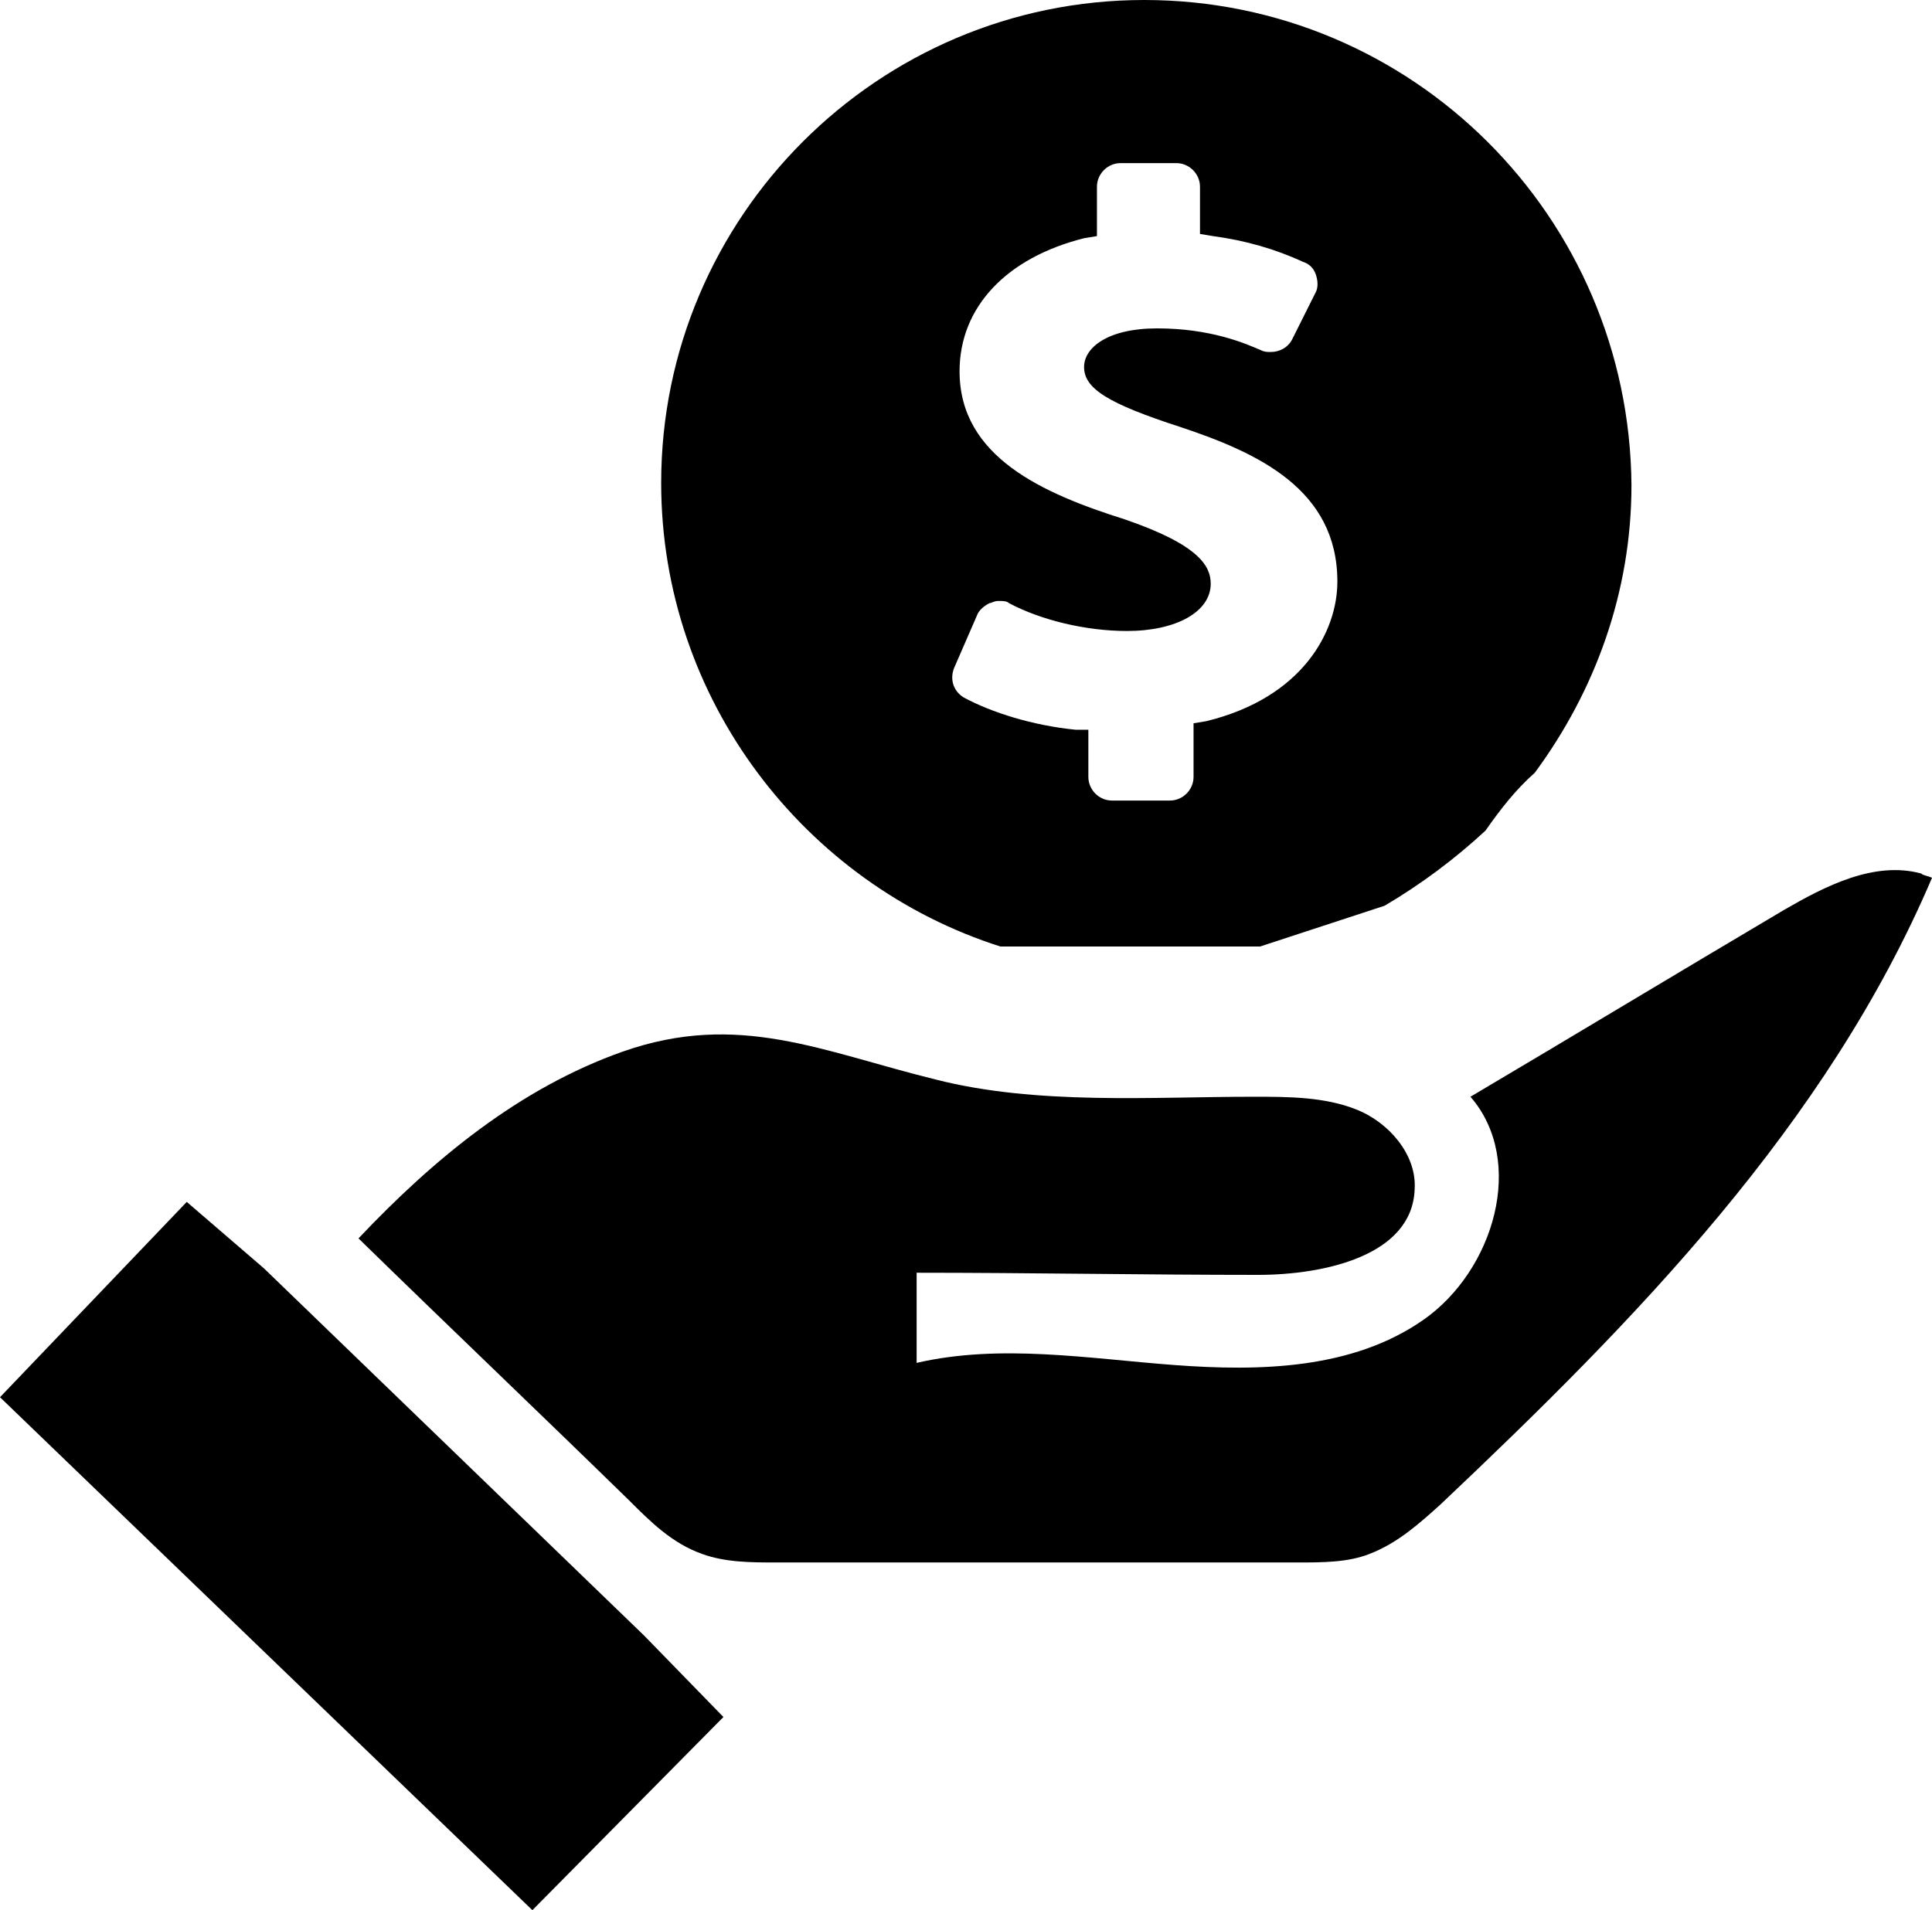
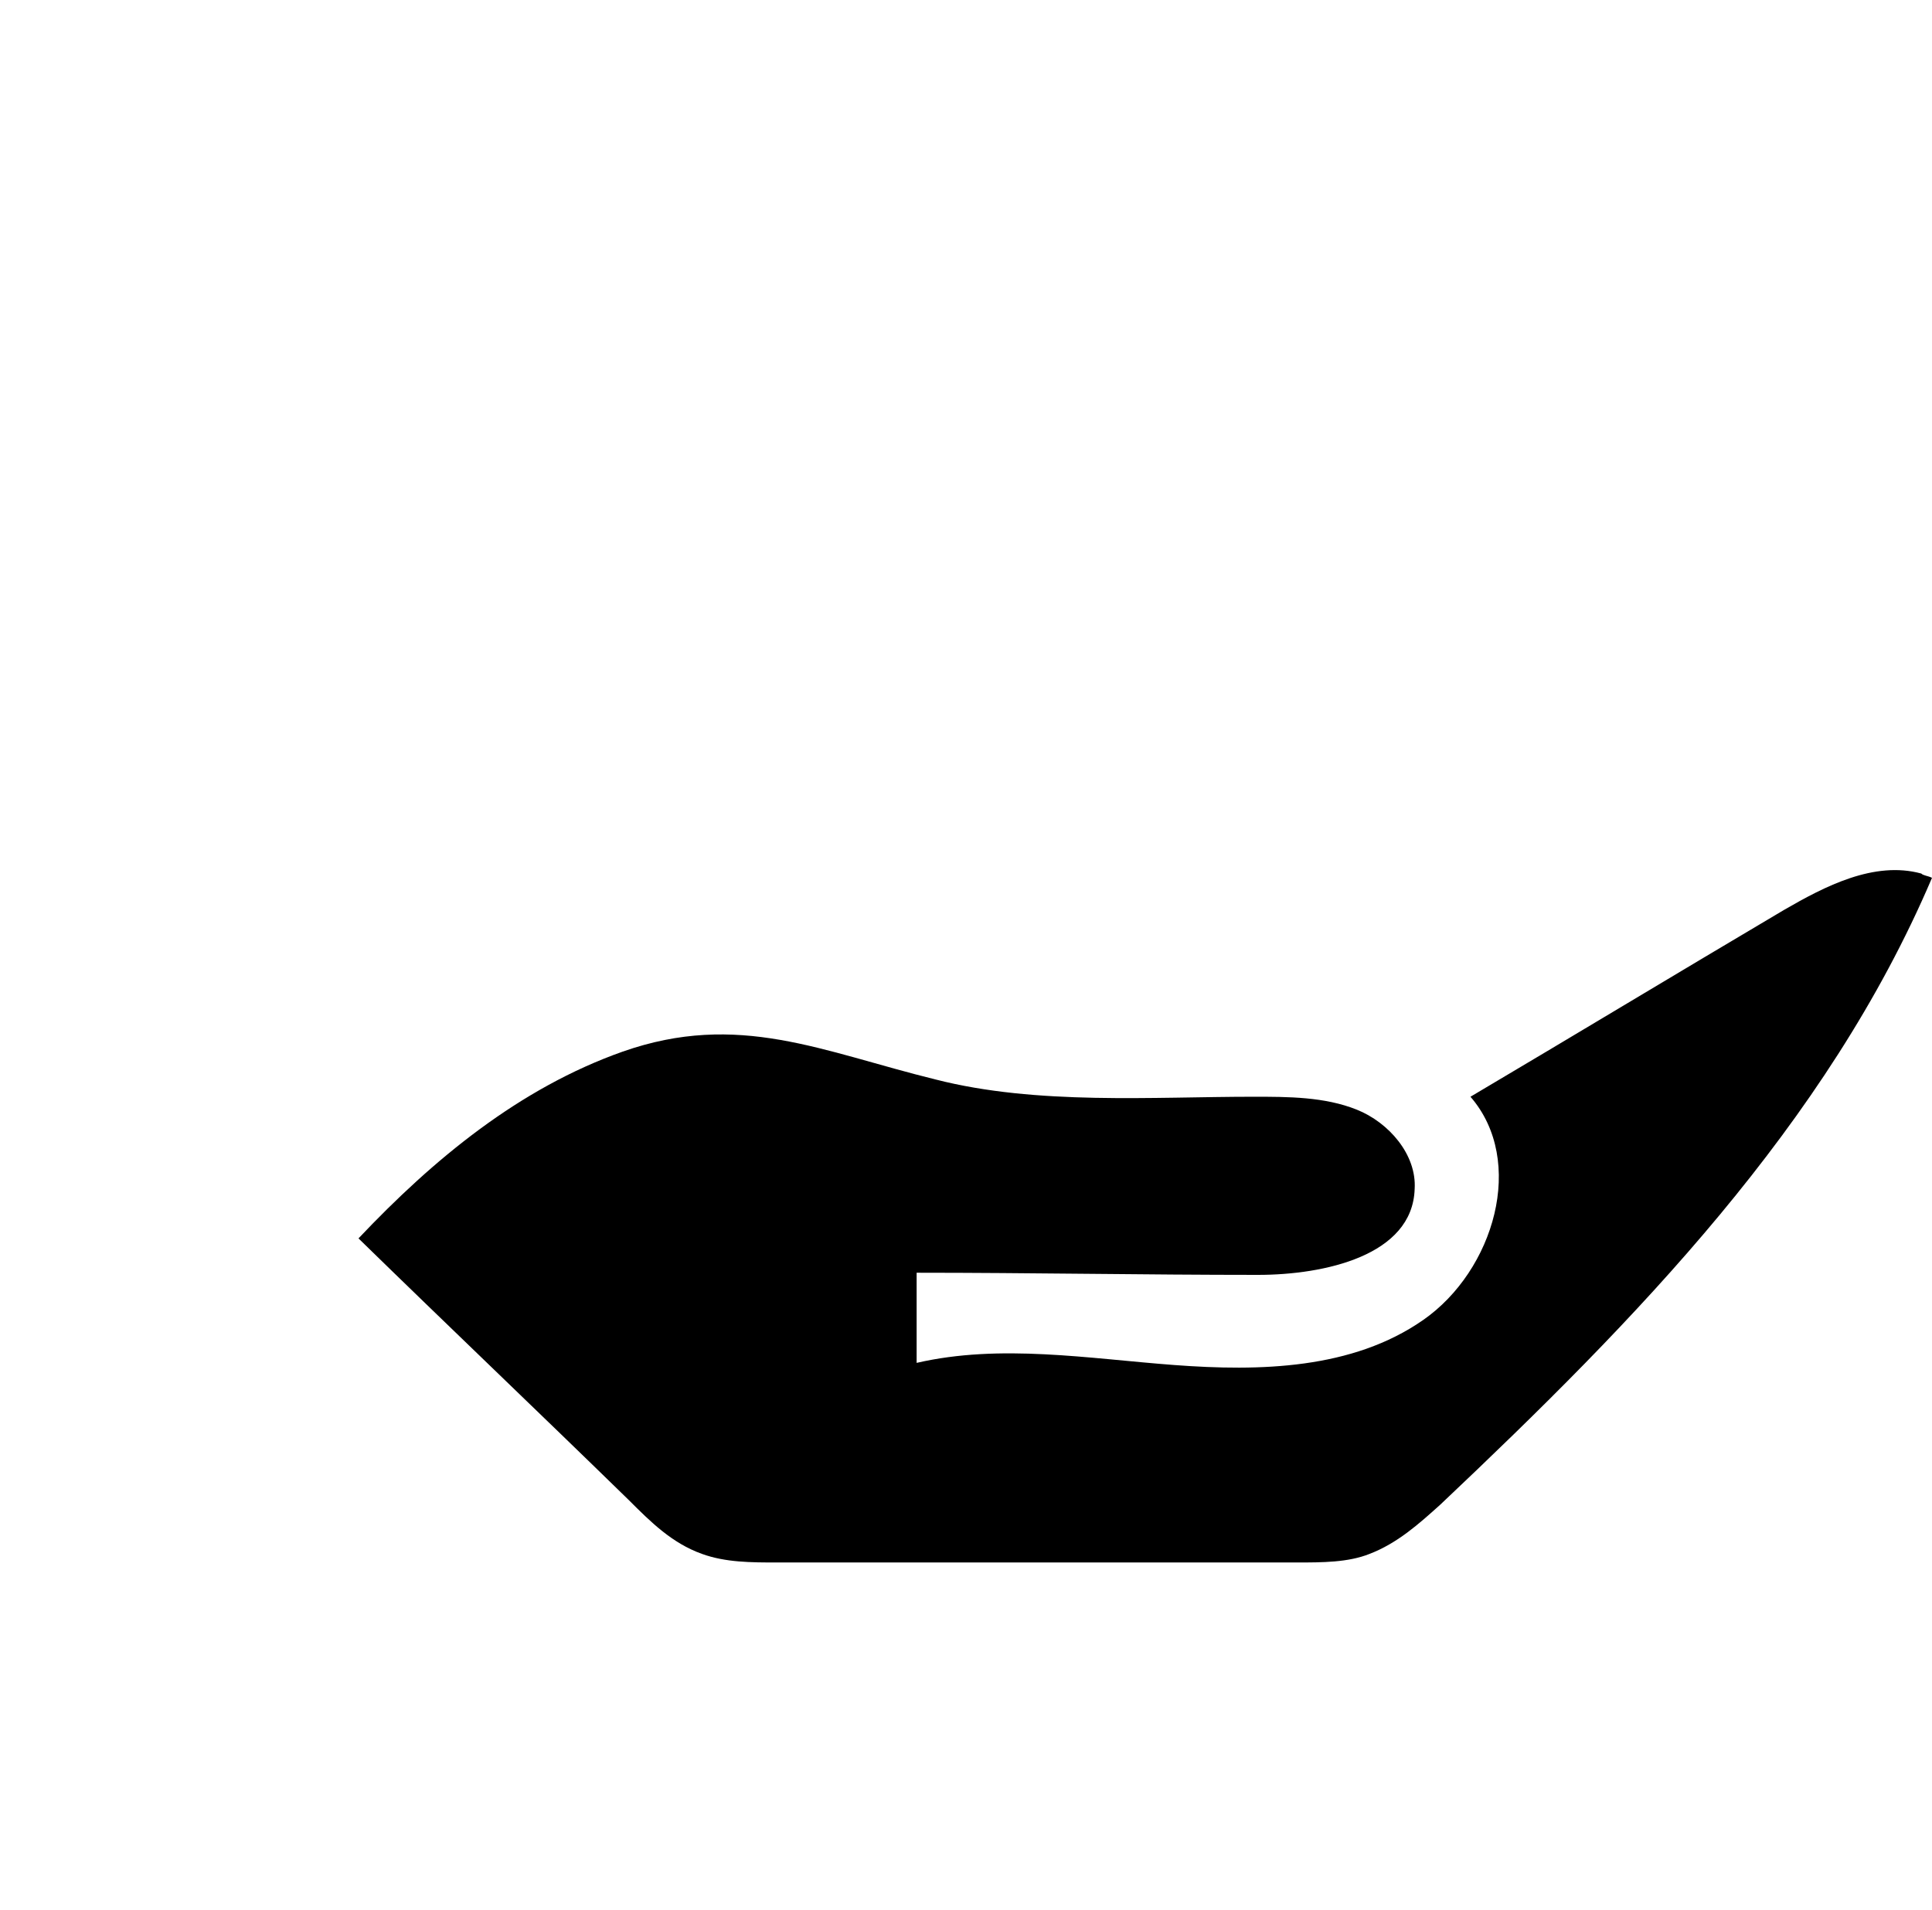
<svg xmlns="http://www.w3.org/2000/svg" height="89.0" preserveAspectRatio="xMidYMid meet" version="1.0" viewBox="0.0 0.0 90.0 89.0" width="90.0" zoomAndPan="magnify">
  <g id="change1_1">
-     <path d="M46.6,44.1h9.2h2.9l5.8-1.9c1.7-1,3.3-2.2,4.7-3.5c0.7-1,1.4-1.9,2.3-2.7c2.8-3.8,4.5-8.4,4.5-13.4C75.9,10.1,65.8,0,53.3,0 C40.9,0,30.8,10.1,30.8,22.5C30.8,32.6,37.5,41.2,46.6,44.1z M44.5,31l1-2.3c0.1-0.3,0.4-0.5,0.6-0.6c0.1,0,0.2-0.1,0.4-0.1 c0.2,0,0.4,0,0.5,0.1c1.5,0.8,3.6,1.3,5.5,1.3c2.3,0,3.9-0.9,3.9-2.2c0-0.8-0.5-1.8-4-3c-3.8-1.2-7.7-2.9-7.7-6.9 c0-3,2.2-5.3,5.8-6.2l0.6-0.1V8.7c0-0.6,0.5-1.1,1.1-1.1h2.6c0.6,0,1.1,0.5,1.1,1.1v2.2l0.6,0.1c1.5,0.2,2.9,0.6,4.2,1.2 c0.3,0.1,0.5,0.3,0.6,0.6c0.1,0.3,0.1,0.6,0,0.8l-1.1,2.2c-0.2,0.4-0.6,0.6-1,0.6c-0.2,0-0.3,0-0.5-0.1c-0.7-0.3-2.3-1-4.8-1 c-2.3,0-3.4,0.9-3.4,1.8c0,1,1.1,1.7,4.5,2.8c3.6,1.2,7.3,2.9,7.3,7.2c0,2.3-1.6,5.4-6.1,6.5l-0.6,0.1v2.5c0,0.6-0.5,1.1-1.1,1.1 h-2.7c-0.6,0-1.1-0.5-1.1-1.1V34L50.1,34c-2-0.2-3.9-0.8-5.2-1.5C44.4,32.2,44.2,31.6,44.5,31z" fill="inherit" />
-   </g>
+     </g>
  <g id="change1_2">
-     <path d="M33.7 80L30 76.2 12.3 59.1 8.7 56 0 65.1 24.8 89z" fill="inherit" />
-   </g>
+     </g>
  <g id="change1_3">
    <path d="M83.1,42.4c-4.9,2.9-9.7,5.8-14.6,8.7c2.6,3,1.1,8.1-2.2,10.4c-3.3,2.3-7.6,2.4-11.6,2.1c-4-0.3-8.1-1-12-0.1 c0-1.4,0-2.8,0-4.2c5.3,0,10.6,0.1,15.9,0.1c3.1,0,7.2-0.9,7.3-4c0.1-1.6-1.2-3.1-2.7-3.7c-1.5-0.6-3.2-0.6-4.8-0.6 c-4.7,0-10.1,0.4-14.8-0.8C38.3,49,34.4,47.1,29,49c-4.8,1.7-8.8,5-12.3,8.7c4.2,4.1,8.4,8.1,12.6,12.2c1,1,2,2,3.4,2.5 c1.1,0.4,2.3,0.4,3.5,0.4c8.1,0,16.2,0,24.2,0c1.2,0,2.4,0,3.4-0.4c1.3-0.5,2.3-1.4,3.3-2.3c9.1-8.6,18-17.7,22.9-29.2 c-0.2-0.1-0.4-0.1-0.5-0.2C87.3,40.1,85,41.3,83.1,42.4z" fill="inherit" />
  </g>
</svg>